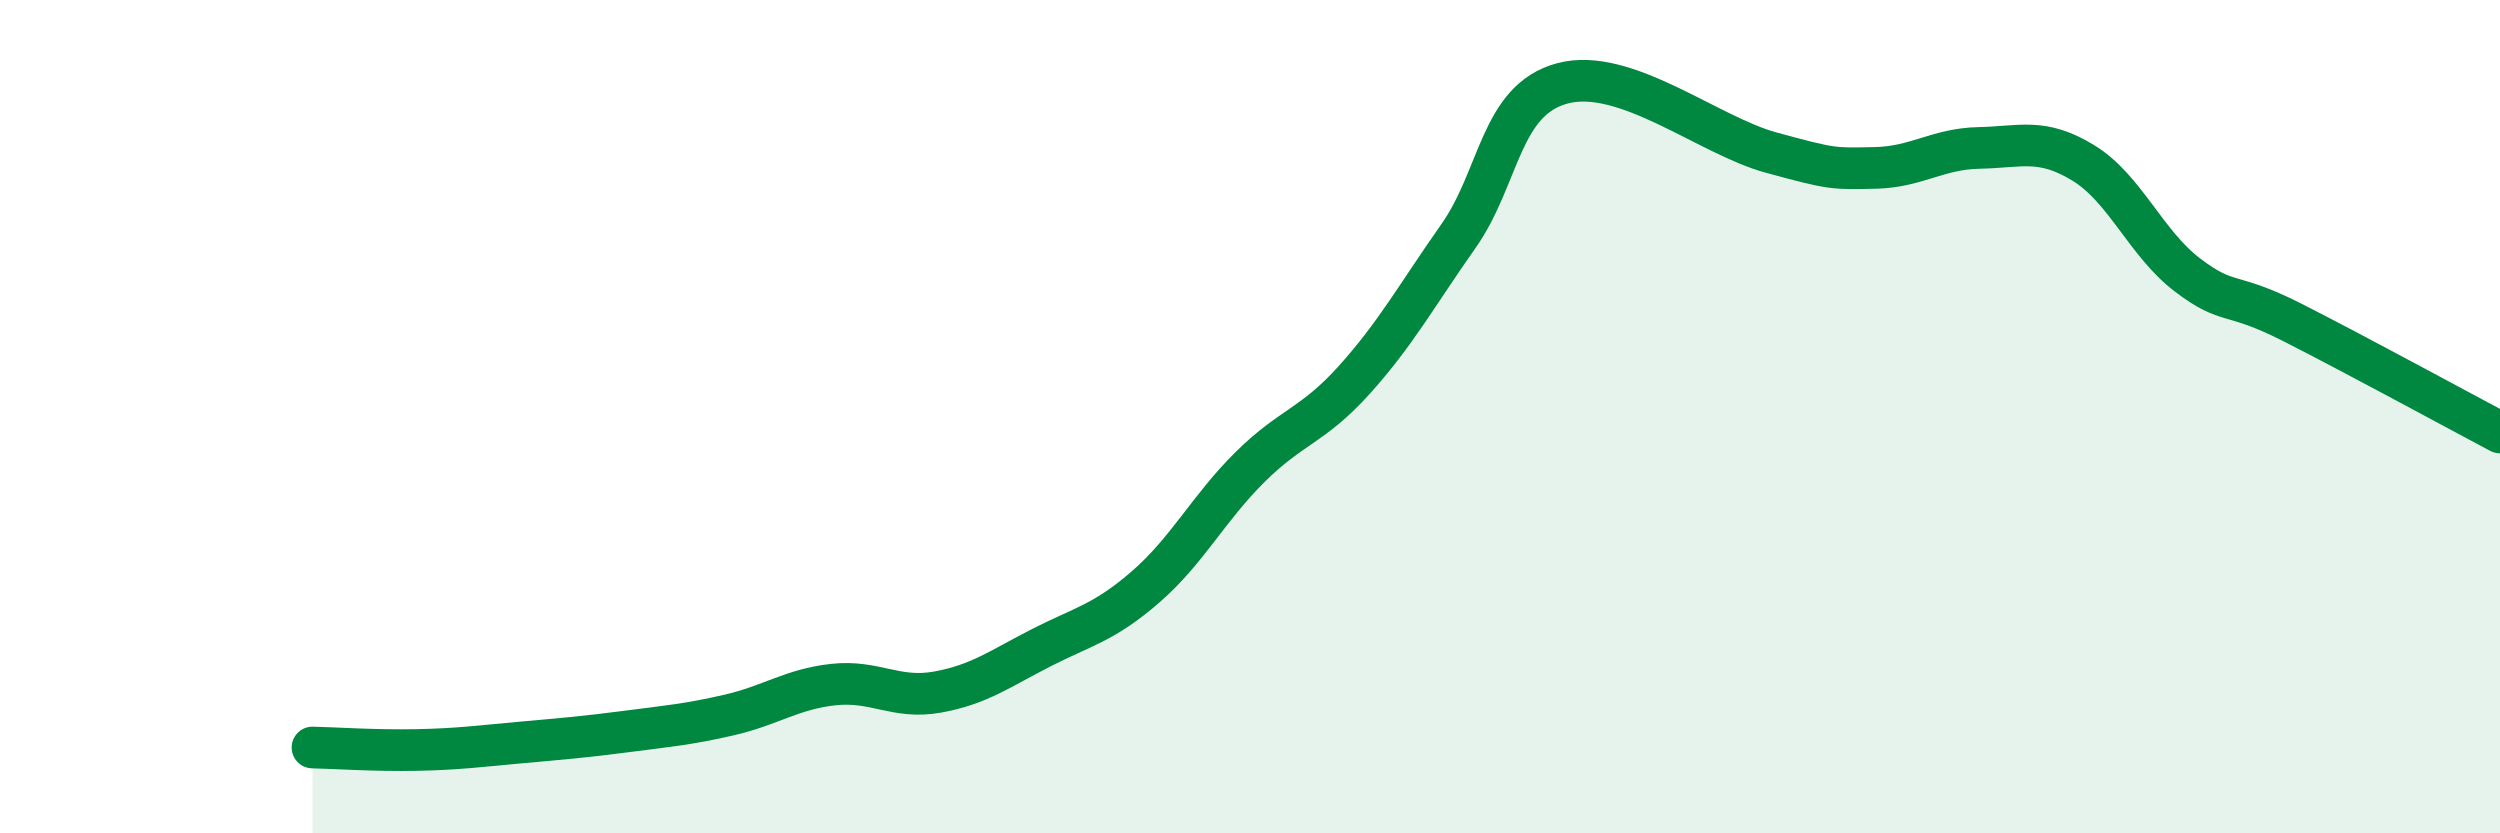
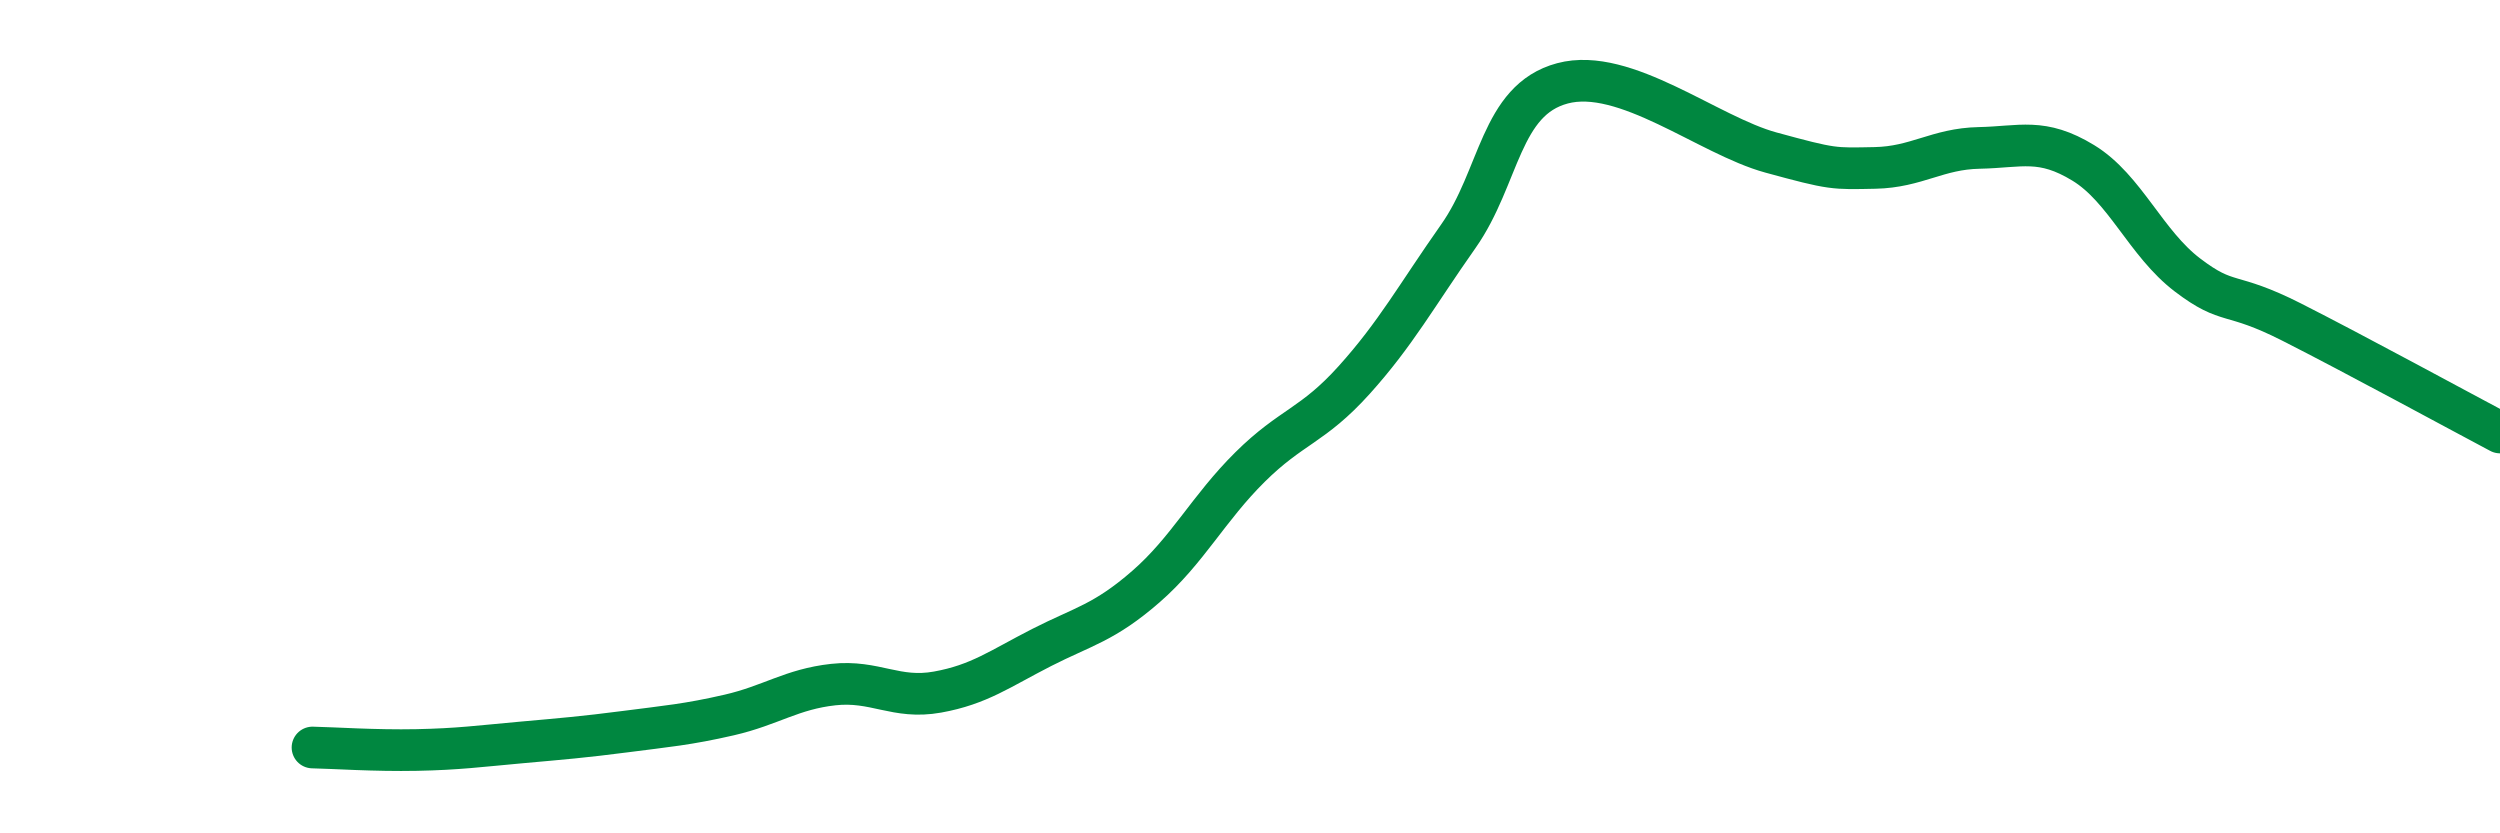
<svg xmlns="http://www.w3.org/2000/svg" width="60" height="20" viewBox="0 0 60 20">
-   <path d="M 7.5,17.94 C 8,17.95 9,18.02 10,18 C 11,17.98 11.5,17.91 12.5,17.82 C 13.5,17.73 14,17.69 15,17.56 C 16,17.43 16.5,17.39 17.5,17.16 C 18.5,16.93 19,16.54 20,16.43 C 21,16.32 21.5,16.79 22.5,16.61 C 23.5,16.43 24,16.05 25,15.54 C 26,15.03 26.5,14.95 27.5,14.08 C 28.5,13.21 29,12.2 30,11.21 C 31,10.22 31.5,10.23 32.5,9.12 C 33.5,8.01 34,7.09 35,5.67 C 36,4.25 36,2.4 37.5,2 C 39,1.6 41,3.25 42.5,3.66 C 44,4.07 44,4.05 45,4.03 C 46,4.01 46.5,3.57 47.5,3.55 C 48.5,3.53 49,3.3 50,3.91 C 51,4.52 51.5,5.84 52.5,6.6 C 53.5,7.36 53.5,6.97 55,7.73 C 56.5,8.49 59,9.85 60,10.38L60 20L7.5 20Z" fill="#008740" opacity="0.1" stroke-linecap="round" stroke-linejoin="round" />
  <path d="M 7.5,17.94 C 8,17.95 9,18.02 10,18 C 11,17.98 11.5,17.91 12.5,17.82 C 13.5,17.73 14,17.69 15,17.56 C 16,17.43 16.5,17.39 17.5,17.16 C 18.5,16.93 19,16.54 20,16.43 C 21,16.32 21.5,16.79 22.5,16.61 C 23.5,16.43 24,16.05 25,15.54 C 26,15.03 26.5,14.95 27.5,14.08 C 28.5,13.21 29,12.2 30,11.21 C 31,10.22 31.5,10.23 32.5,9.12 C 33.5,8.01 34,7.09 35,5.67 C 36,4.25 36,2.4 37.5,2 C 39,1.6 41,3.25 42.5,3.66 C 44,4.07 44,4.05 45,4.03 C 46,4.01 46.5,3.57 47.5,3.55 C 48.5,3.53 49,3.3 50,3.91 C 51,4.52 51.5,5.84 52.5,6.6 C 53.5,7.36 53.5,6.97 55,7.73 C 56.5,8.49 59,9.85 60,10.38" stroke="#008740" stroke-width="1" fill="none" stroke-linecap="round" stroke-linejoin="round" />
</svg>